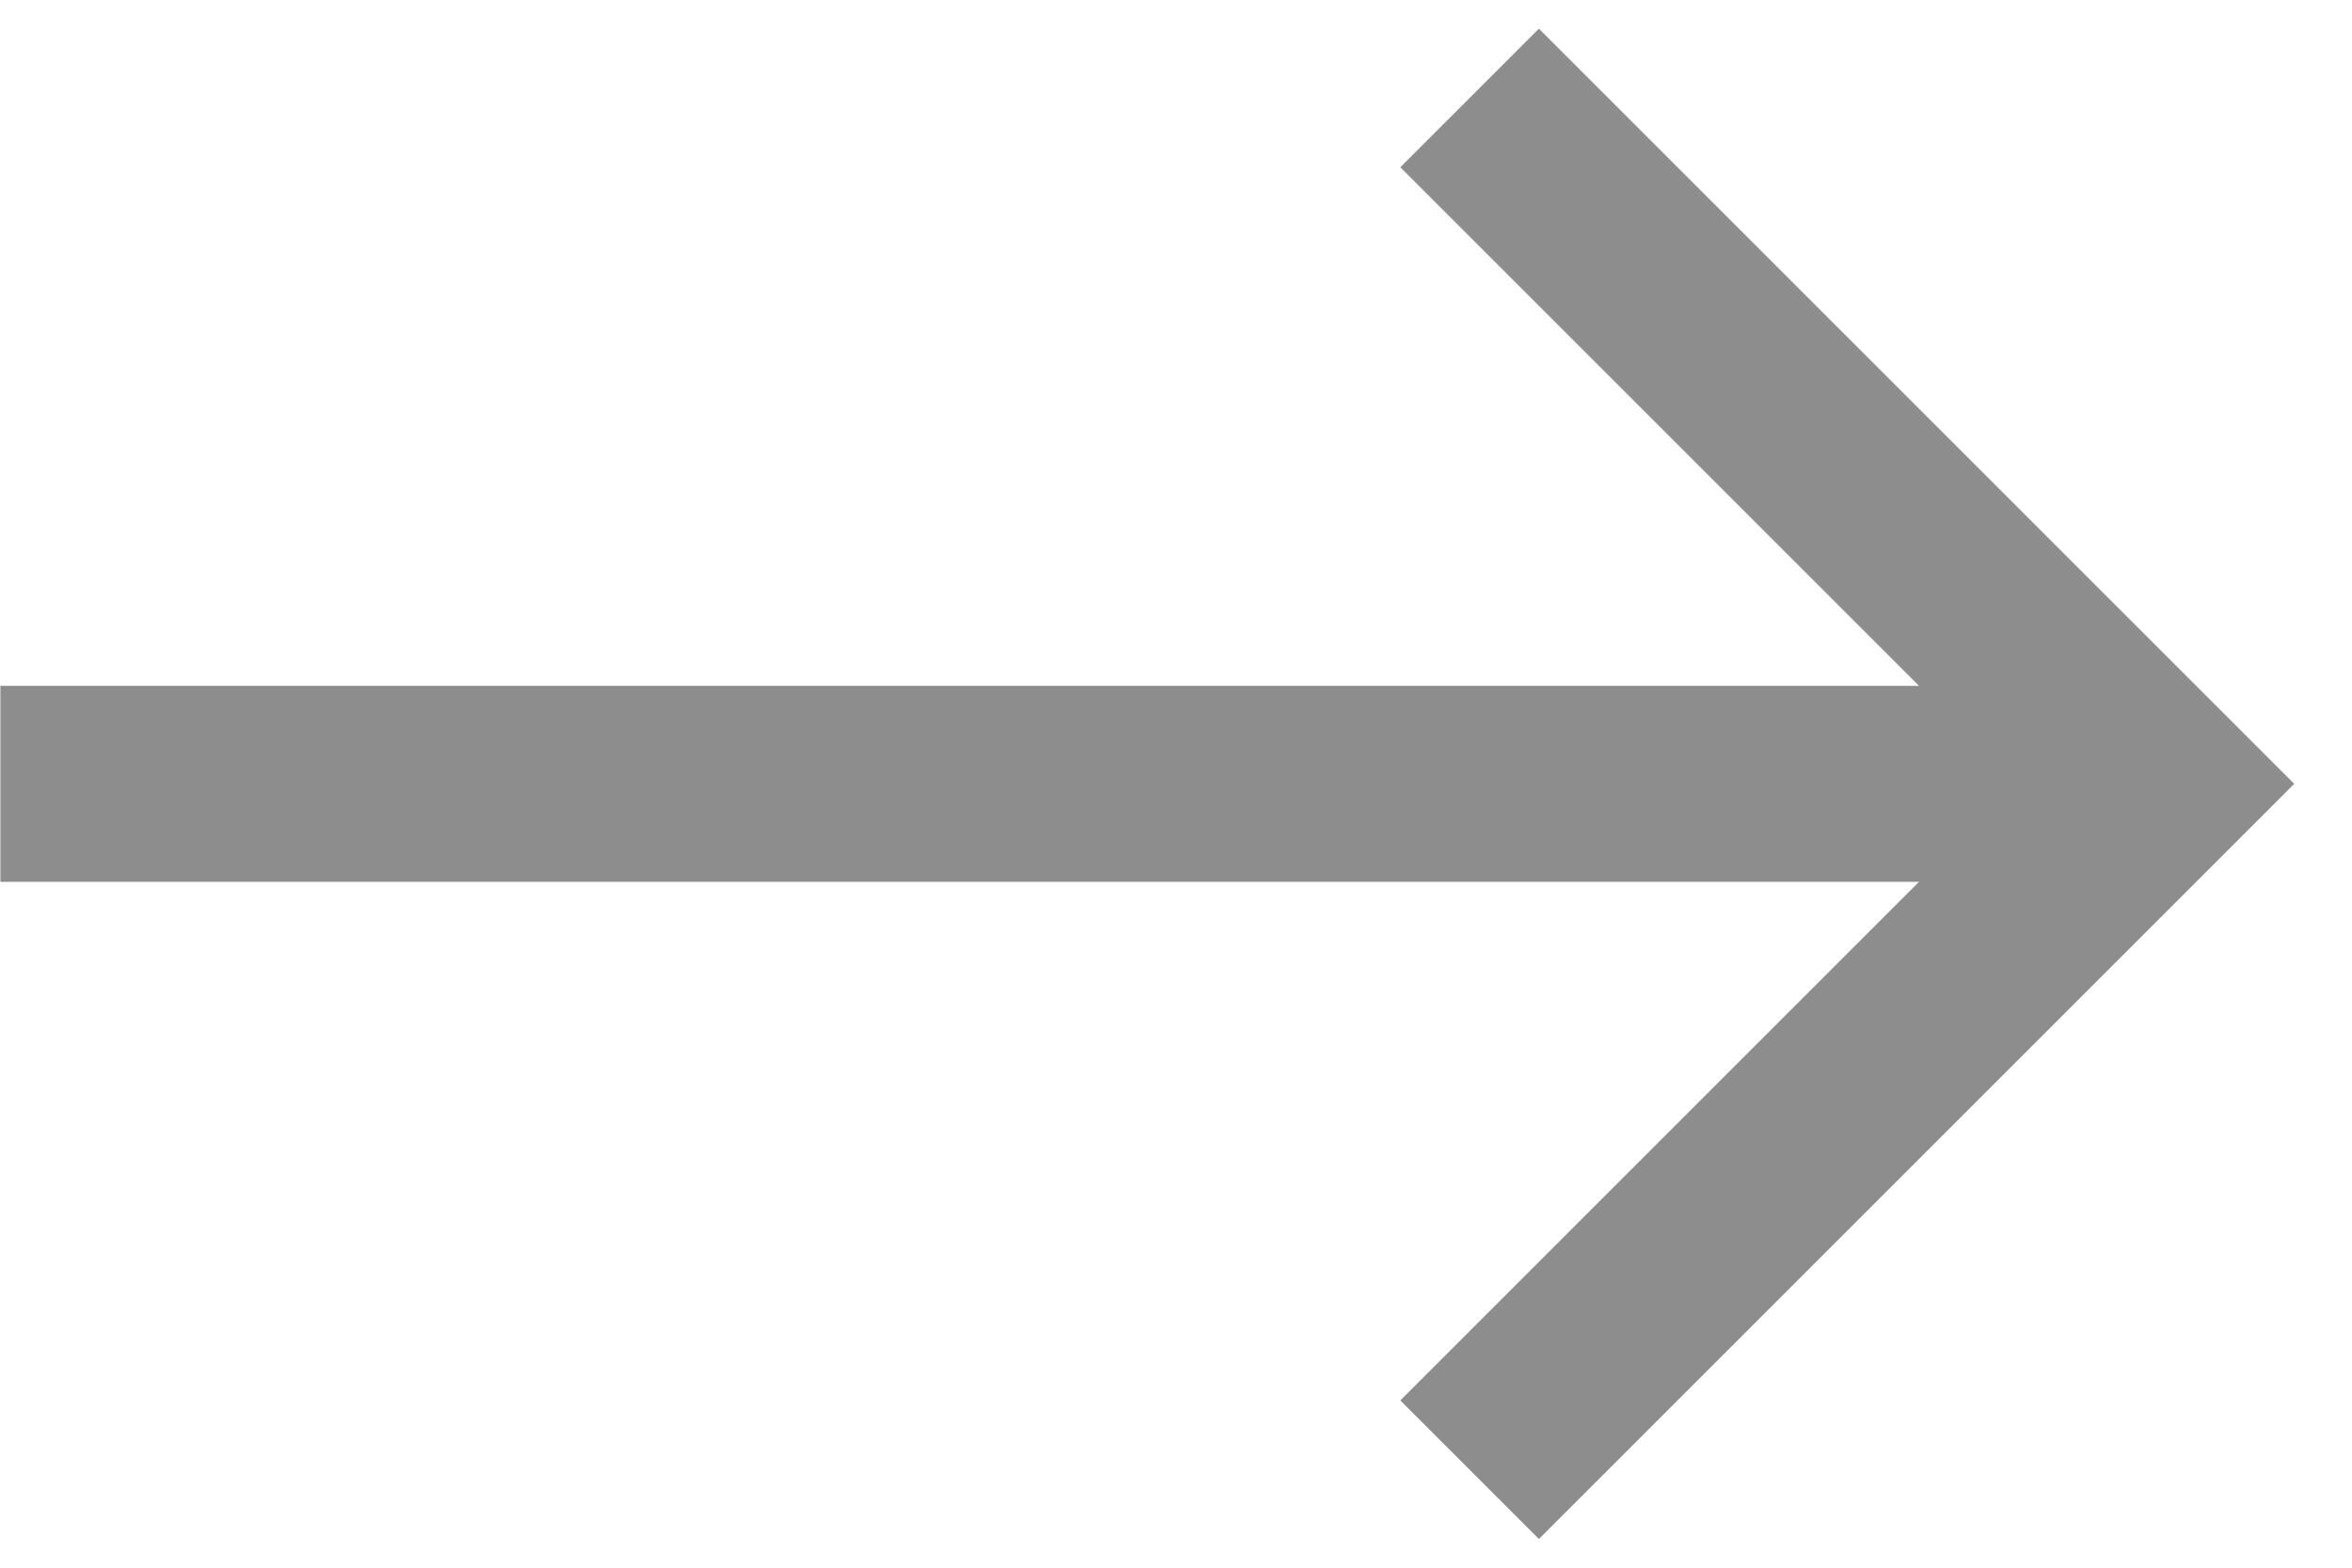
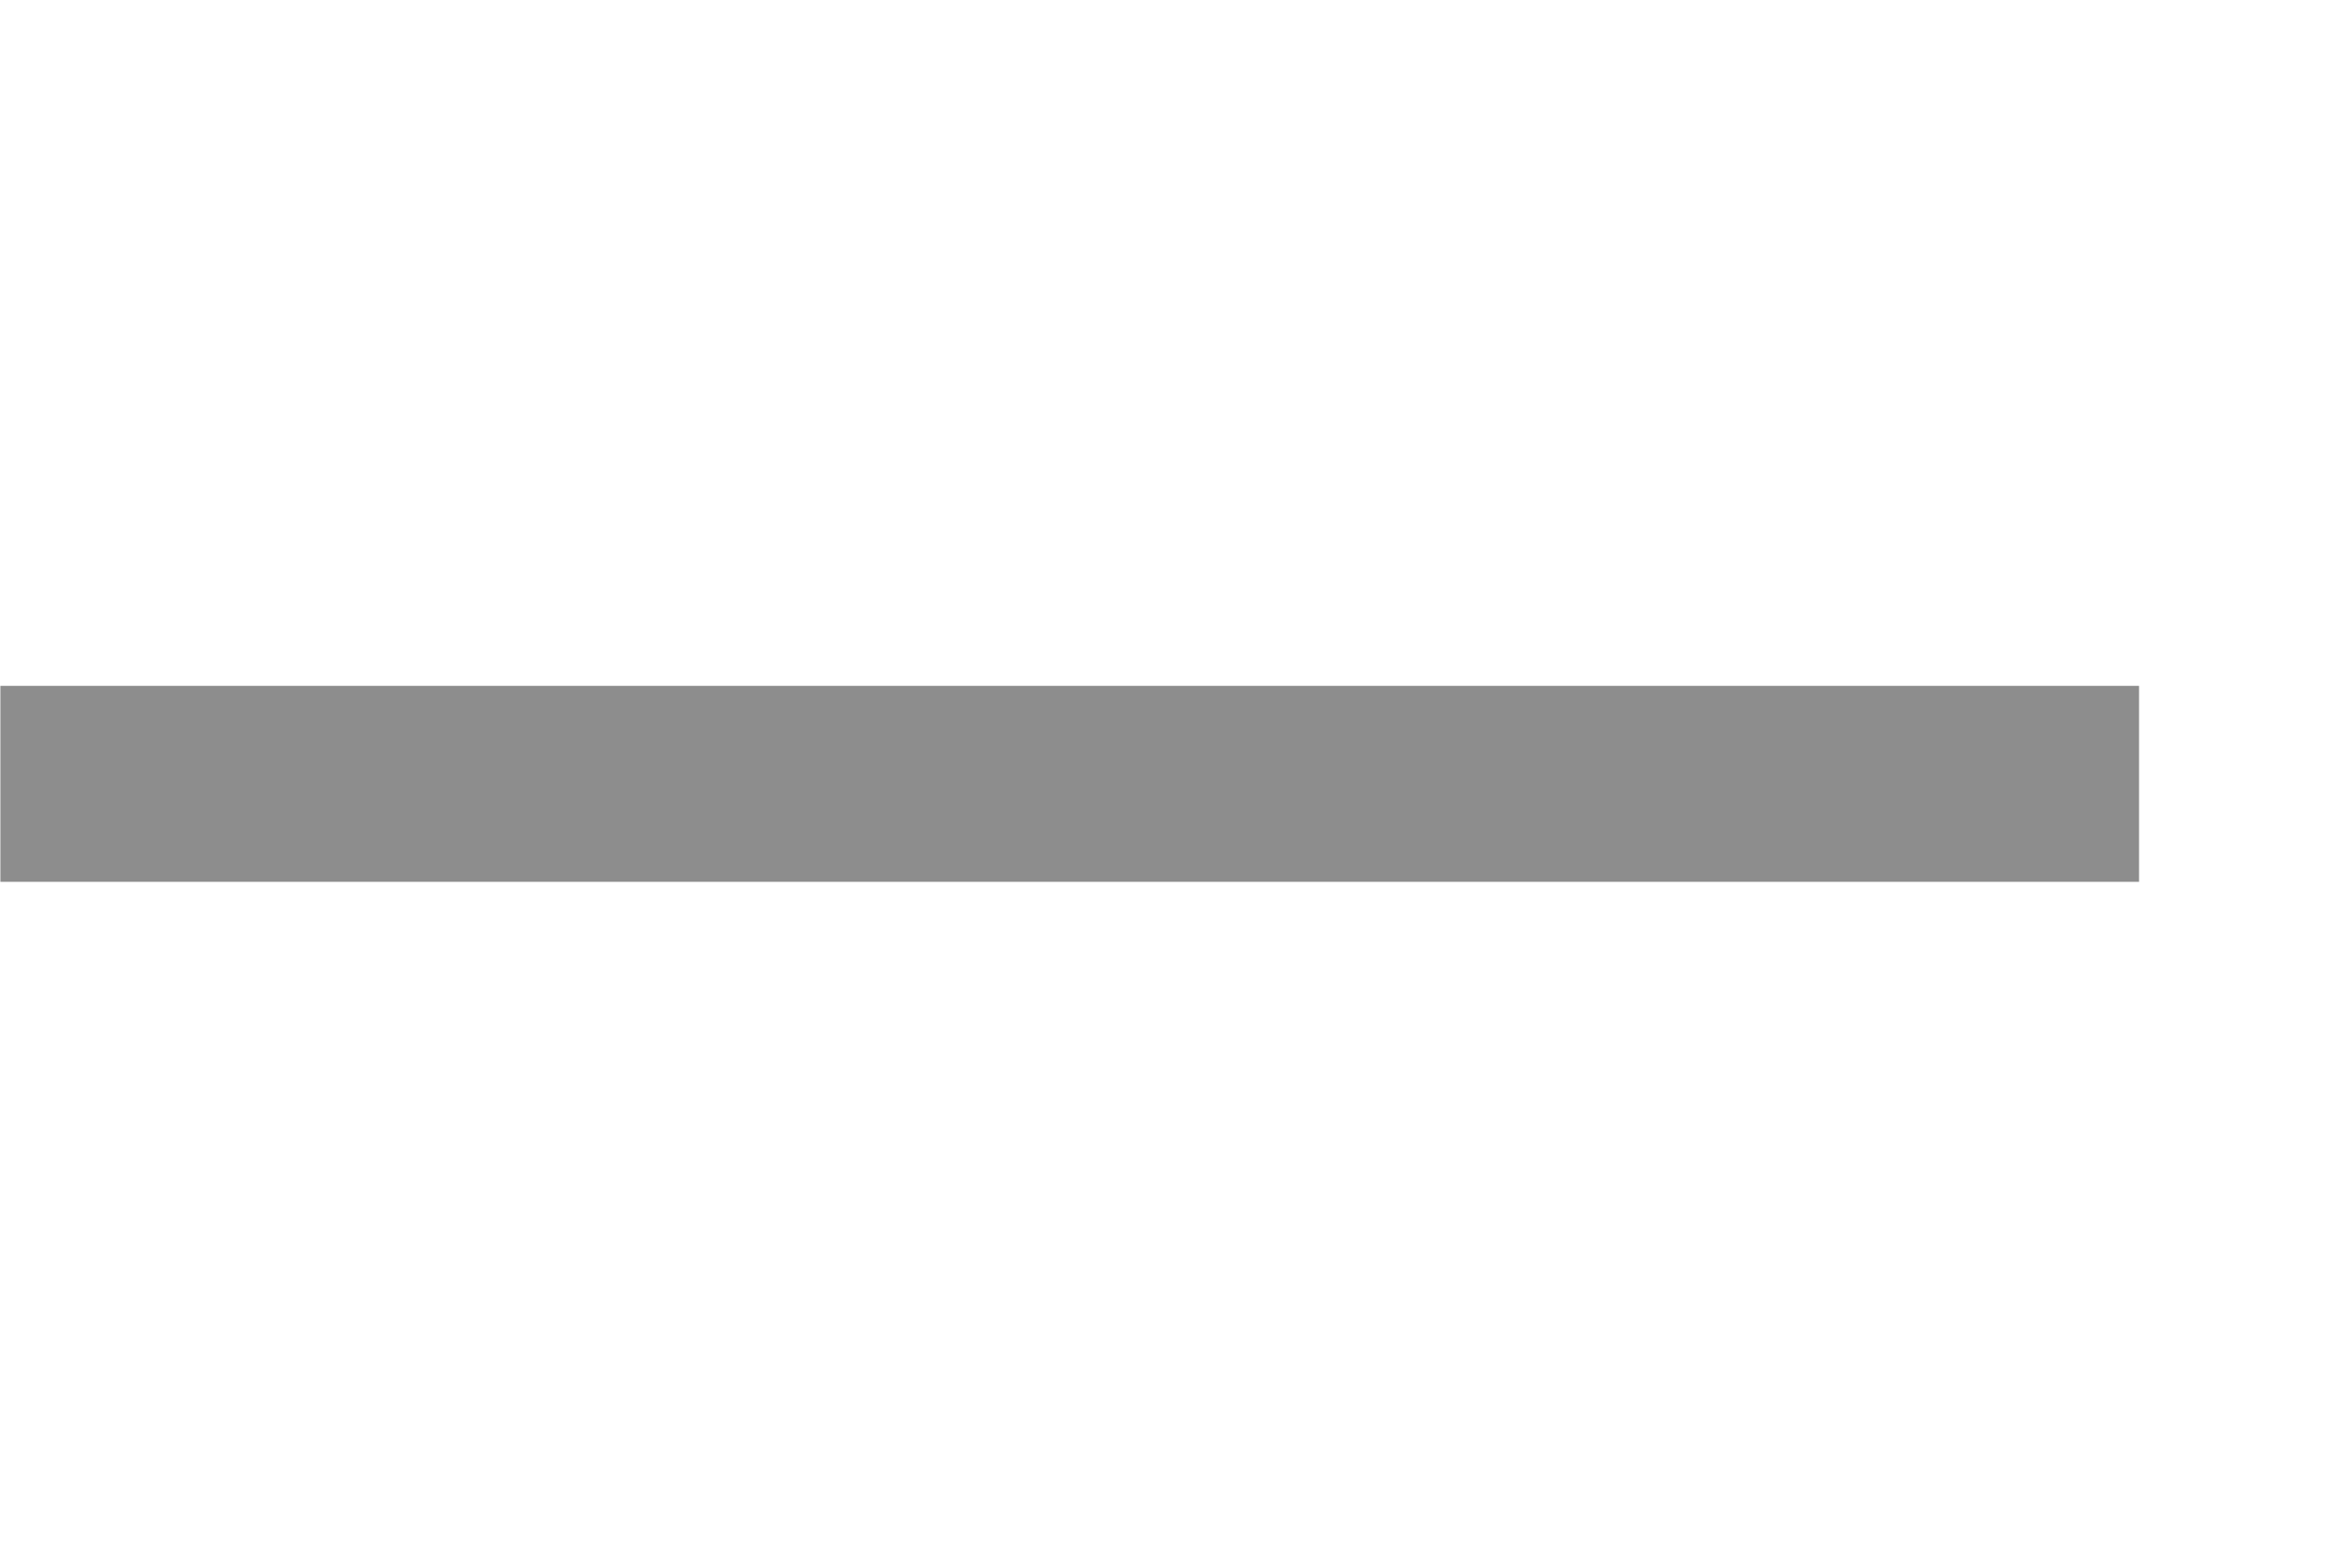
<svg xmlns="http://www.w3.org/2000/svg" width="24" height="16" viewBox="0 0 24 16" fill="none">
  <path d="M21.827 8L0.004 8" stroke="#8D8D8D" stroke-width="2" />
-   <path d="M14.996 15L21.996 8L14.996 1" stroke="#8D8D8D" stroke-width="2" />
</svg>